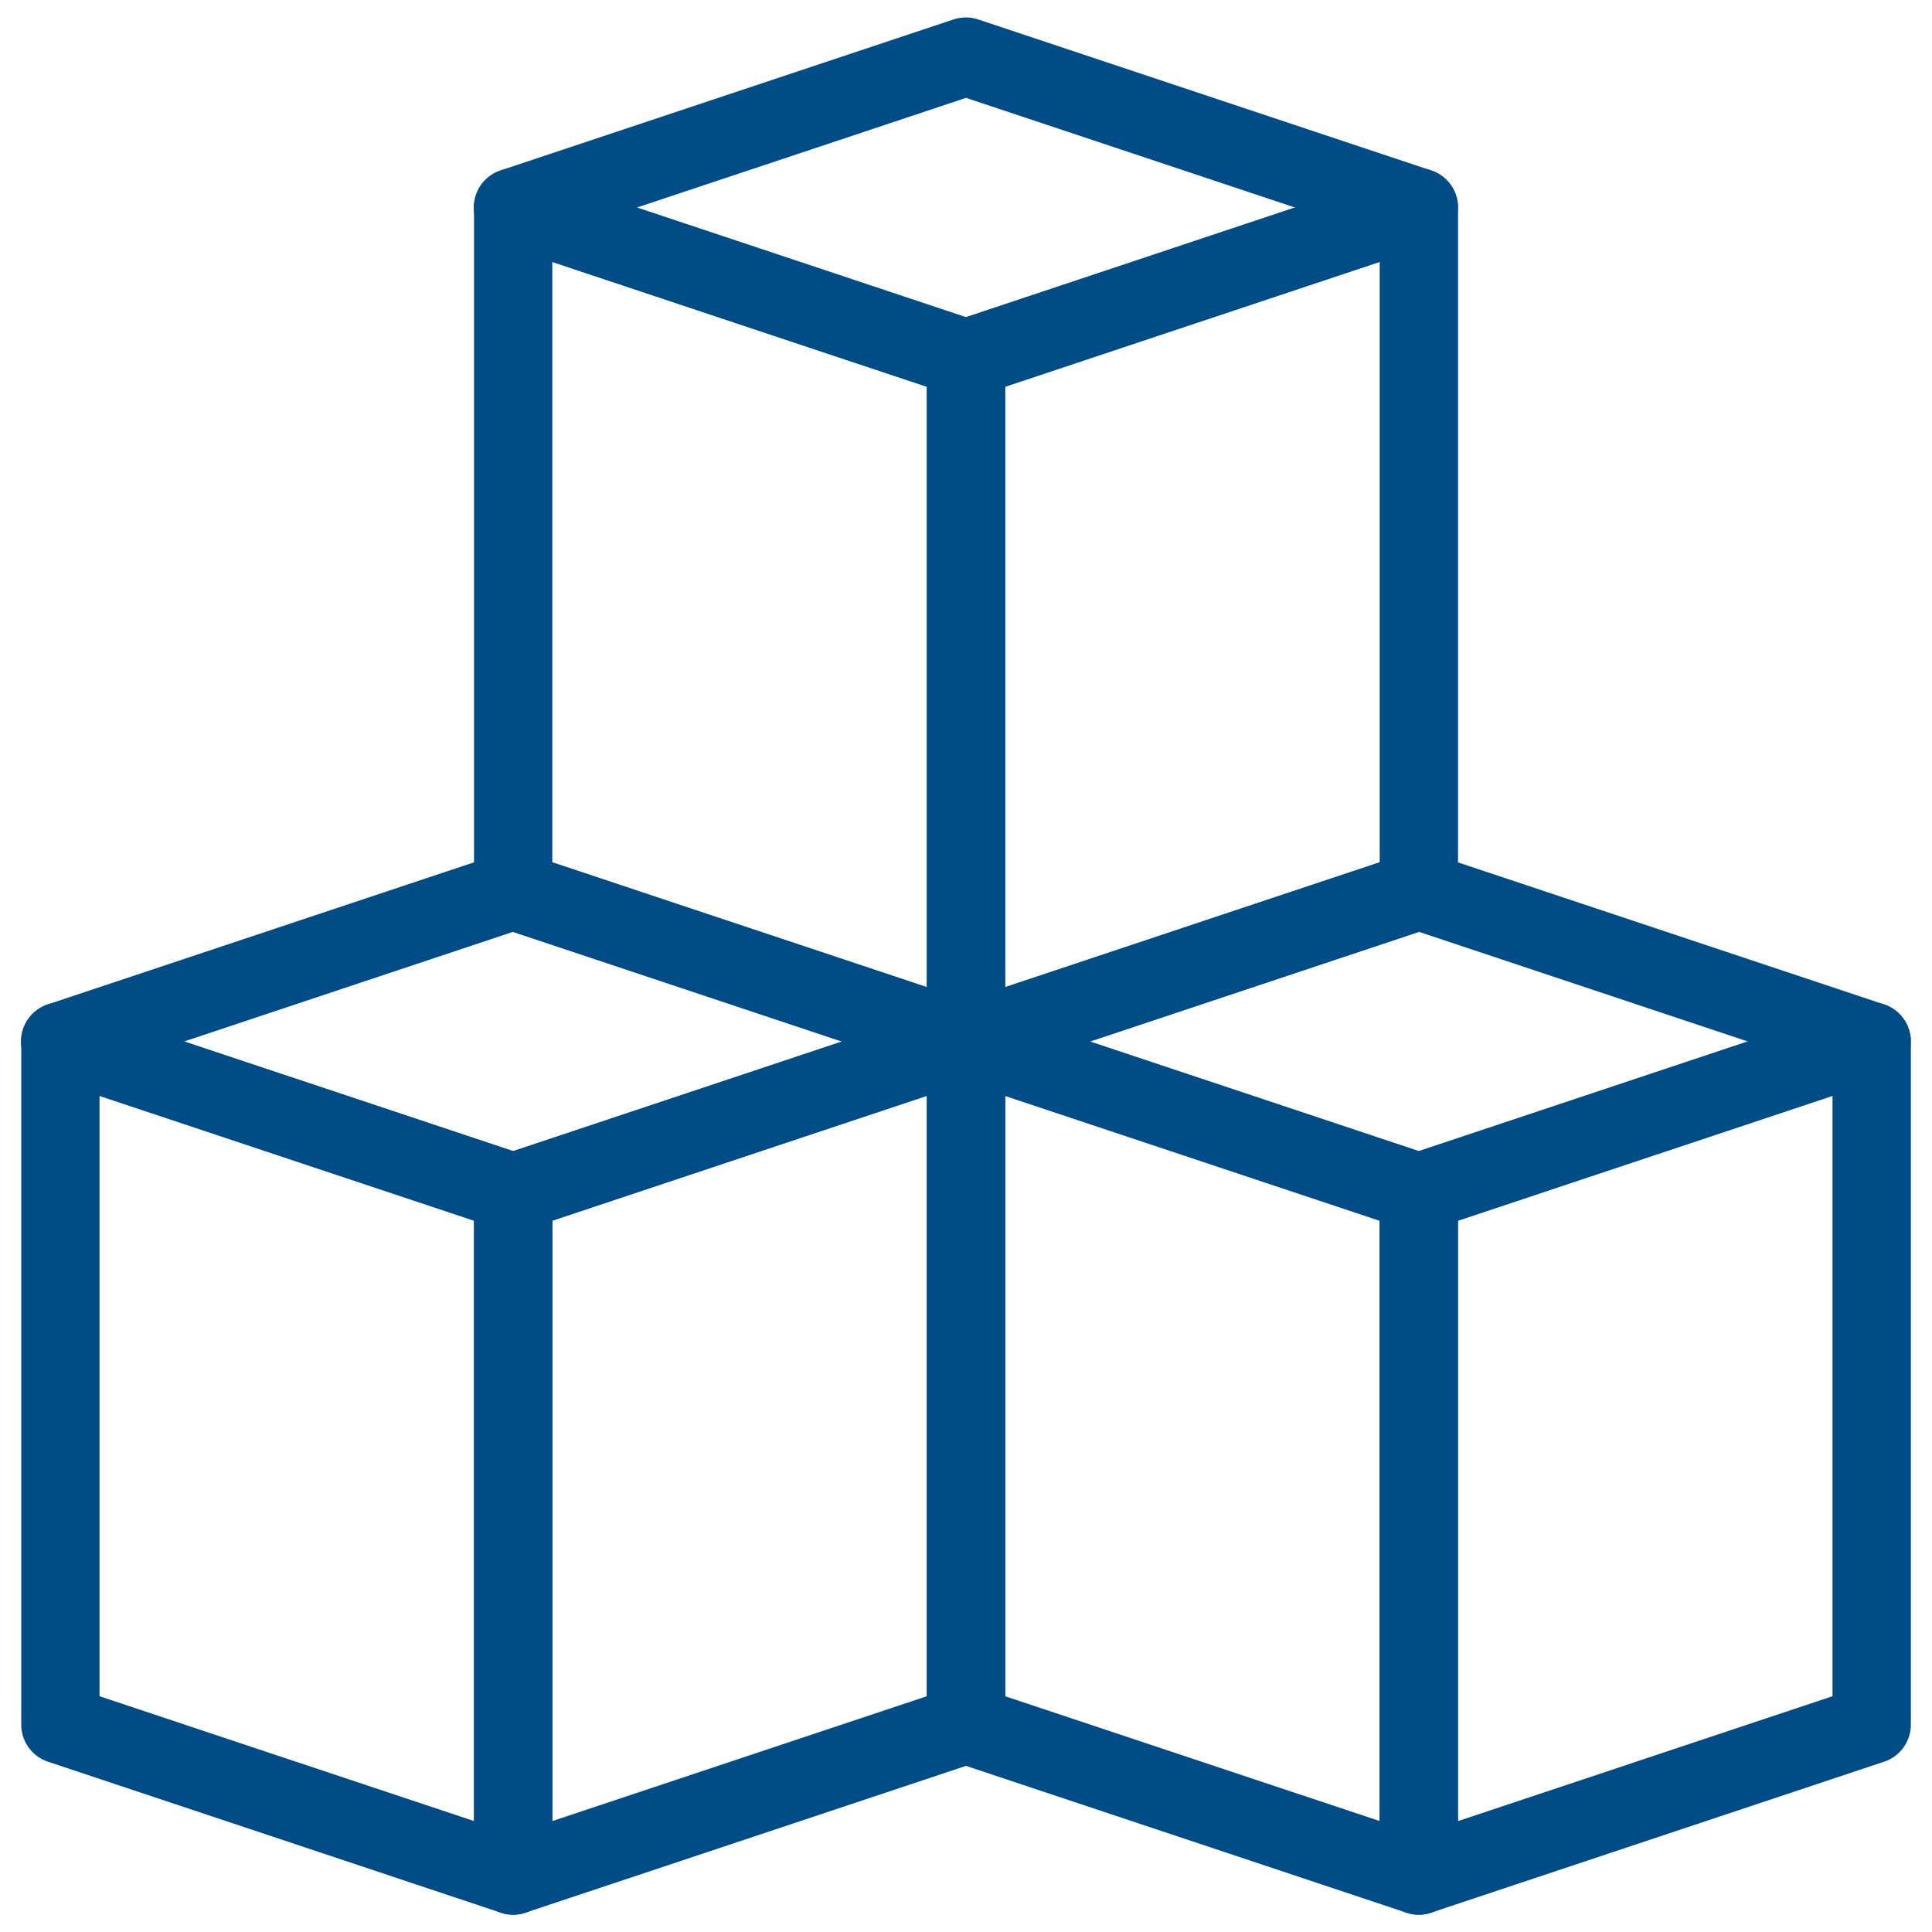
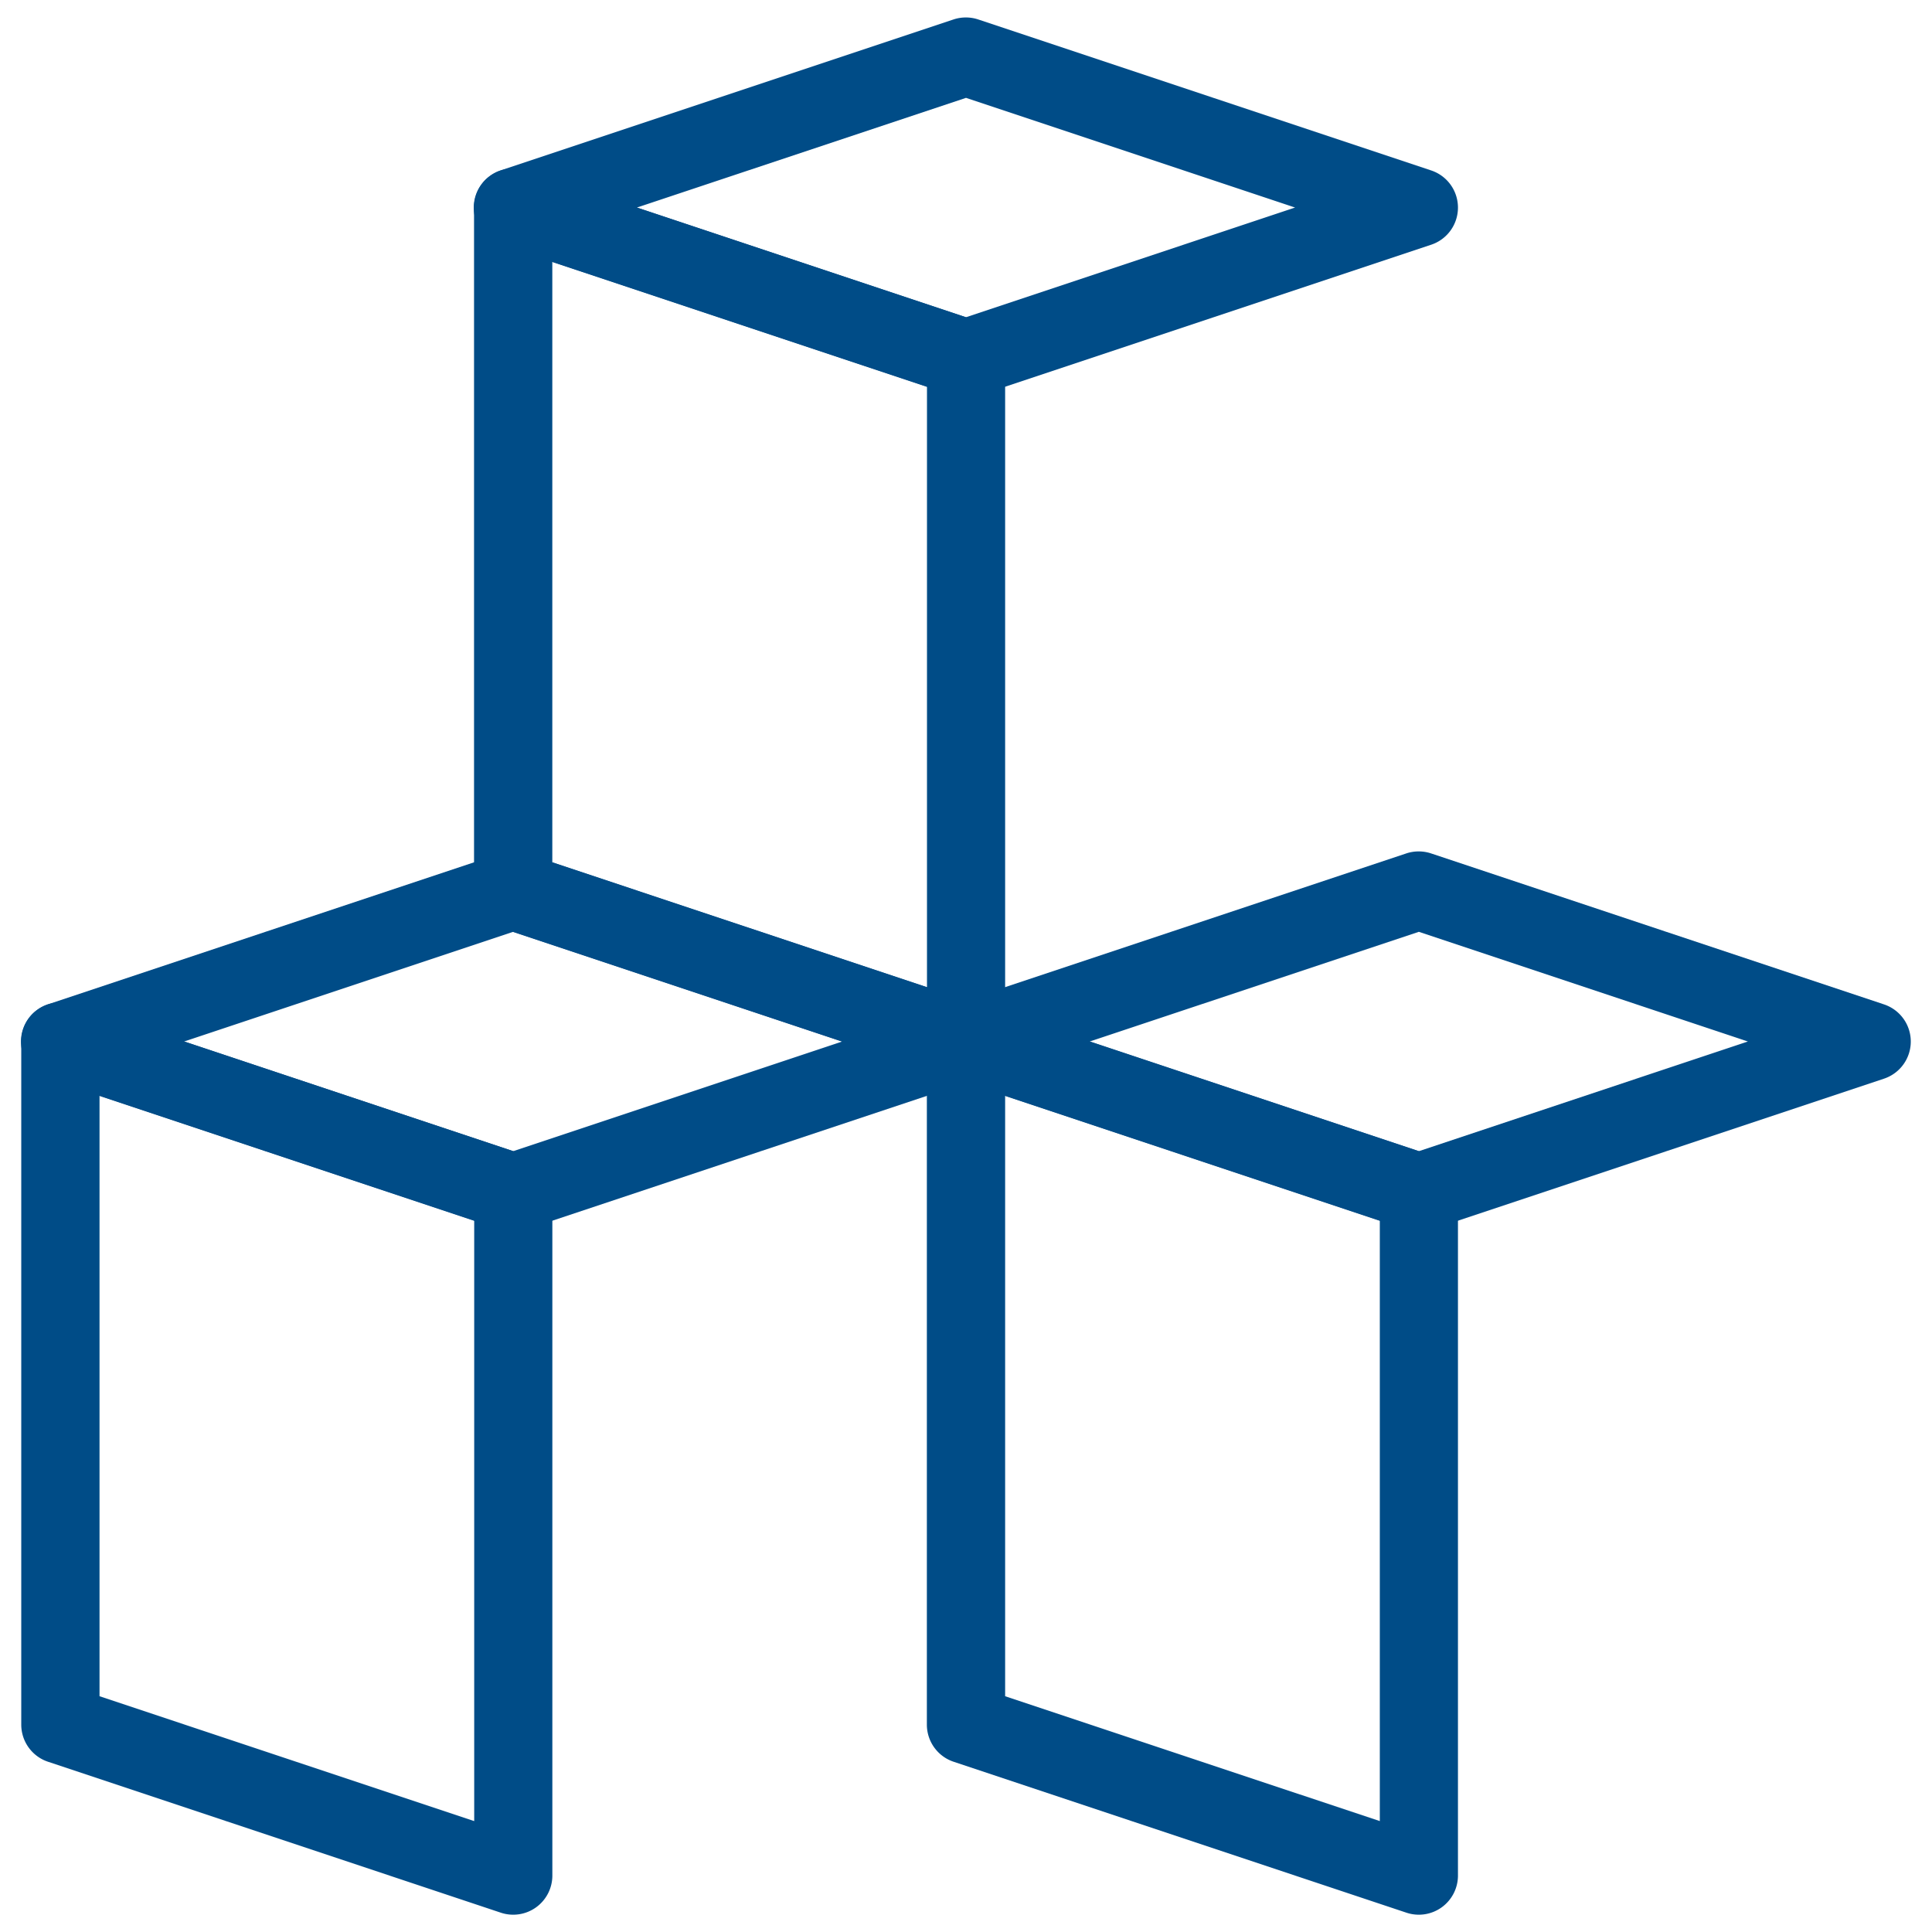
<svg xmlns="http://www.w3.org/2000/svg" width="47.346" height="47.346" viewBox="0 0 47.346 47.346">
  <defs>
    <clipPath id="9dzy4bevua">
      <path d="M0-682.665h47.346v47.346H0z" transform="translate(0 682.665)" style="fill:#004c87" />
    </clipPath>
  </defs>
  <g style="clip-path:url(#9dzy4bevua)">
-     <path d="M-149.444-1.5a.959.959 0 0 1 .561.181.959.959 0 0 1 .4.778V16.2a.959.959 0 0 1-.656.91l-11.1 3.7a.959.959 0 0 1-.864-.132.959.959 0 0 1-.4-.778V3.158a.959.959 0 0 1 .656-.91l11.1-3.7a.958.958 0 0 1 .303-.048zm-.959 17.005V.79l-9.179 3.06v14.715z" transform="translate(195.311 26.063)" style="fill:#004c87" />
    <path d="M-.541-1.5a.958.958 0 0 1 .3.049l11.1 3.7a.959.959 0 0 1 .656.91V19.9a.959.959 0 0 1-1.262.91l-11.1-3.7a.959.959 0 0 1-.653-.91V-.541a.959.959 0 0 1 .4-.778.959.959 0 0 1 .559-.181zM9.6 3.849.418.79v14.715l9.182 3.06z" transform="translate(24.214 26.063)" style="fill:#004c87" />
    <path d="M-309.443-54.833a.959.959 0 0 1 .3.049l11.1 3.7a.959.959 0 0 1 .656.91.959.959 0 0 1-.656.91l-11.1 3.7a.959.959 0 0 1-.607 0l-11.1-3.7a.959.959 0 0 1-.656-.91.959.959 0 0 1 .656-.91l11.1-3.7a.959.959 0 0 1 .307-.049zm8.064 4.658-8.064-2.688-8.064 2.688 8.064 2.688z" transform="translate(344.213 75.698)" style="fill:#004c87" />
-     <path d="M-149.444-1.5a.959.959 0 0 1 .561.181.959.959 0 0 1 .4.778V16.2a.959.959 0 0 1-.656.91l-11.1 3.7a.959.959 0 0 1-.864-.132.959.959 0 0 1-.4-.778V3.158a.959.959 0 0 1 .656-.91l11.1-3.7a.958.958 0 0 1 .303-.048zm-.959 17.005V.79l-9.179 3.06v14.715z" transform="translate(173.117 26.063)" style="fill:#004c87" />
    <path d="M-.541-1.5a.958.958 0 0 1 .3.049l11.1 3.7a.959.959 0 0 1 .656.91V19.9a.959.959 0 0 1-1.262.91l-11.1-3.7a.959.959 0 0 1-.653-.91V-.541a.959.959 0 0 1 .4-.778.959.959 0 0 1 .559-.181zM9.6 3.849.418.79v14.715l9.182 3.06z" transform="translate(2.021 26.063)" style="fill:#004c87" />
    <path d="M-309.443-54.833a.959.959 0 0 1 .3.049l11.1 3.7a.959.959 0 0 1 .656.91.959.959 0 0 1-.656.91l-11.1 3.7a.959.959 0 0 1-.607 0l-11.1-3.7a.959.959 0 0 1-.656-.91.959.959 0 0 1 .656-.91l11.1-3.7a.959.959 0 0 1 .307-.049zm8.064 4.658-8.064-2.688-8.064 2.688 8.064 2.688z" transform="translate(322.02 75.698)" style="fill:#004c87" />
-     <path d="M-149.444-1.5a.959.959 0 0 1 .561.181.959.959 0 0 1 .4.778V16.2a.959.959 0 0 1-.656.91l-11.1 3.7a.959.959 0 0 1-.864-.132.959.959 0 0 1-.4-.778V3.158a.959.959 0 0 1 .656-.91l11.1-3.7a.958.958 0 0 1 .303-.048zm-.959 17.005V.79l-9.179 3.06v14.715z" transform="translate(184.214 5.627)" style="fill:#004c87" />
    <path d="M-.541-1.5a.958.958 0 0 1 .3.049l11.1 3.7a.959.959 0 0 1 .656.91V19.9a.959.959 0 0 1-1.262.91l-11.1-3.7a.959.959 0 0 1-.653-.91V-.541a.959.959 0 0 1 .4-.778.959.959 0 0 1 .559-.181zM9.6 3.849.418.79v14.715l9.182 3.06z" transform="translate(13.117 5.627)" style="fill:#004c87" />
    <path d="M-309.443-54.833a.959.959 0 0 1 .3.049l11.1 3.7a.959.959 0 0 1 .656.91.959.959 0 0 1-.656.91l-11.1 3.7a.959.959 0 0 1-.607 0l-11.1-3.7a.959.959 0 0 1-.656-.91.959.959 0 0 1 .656-.91l11.1-3.7a.959.959 0 0 1 .307-.049zm8.064 4.658-8.064-2.688-8.064 2.688 8.064 2.688z" transform="translate(333.116 55.261)" style="fill:#004c87" />
  </g>
</svg>